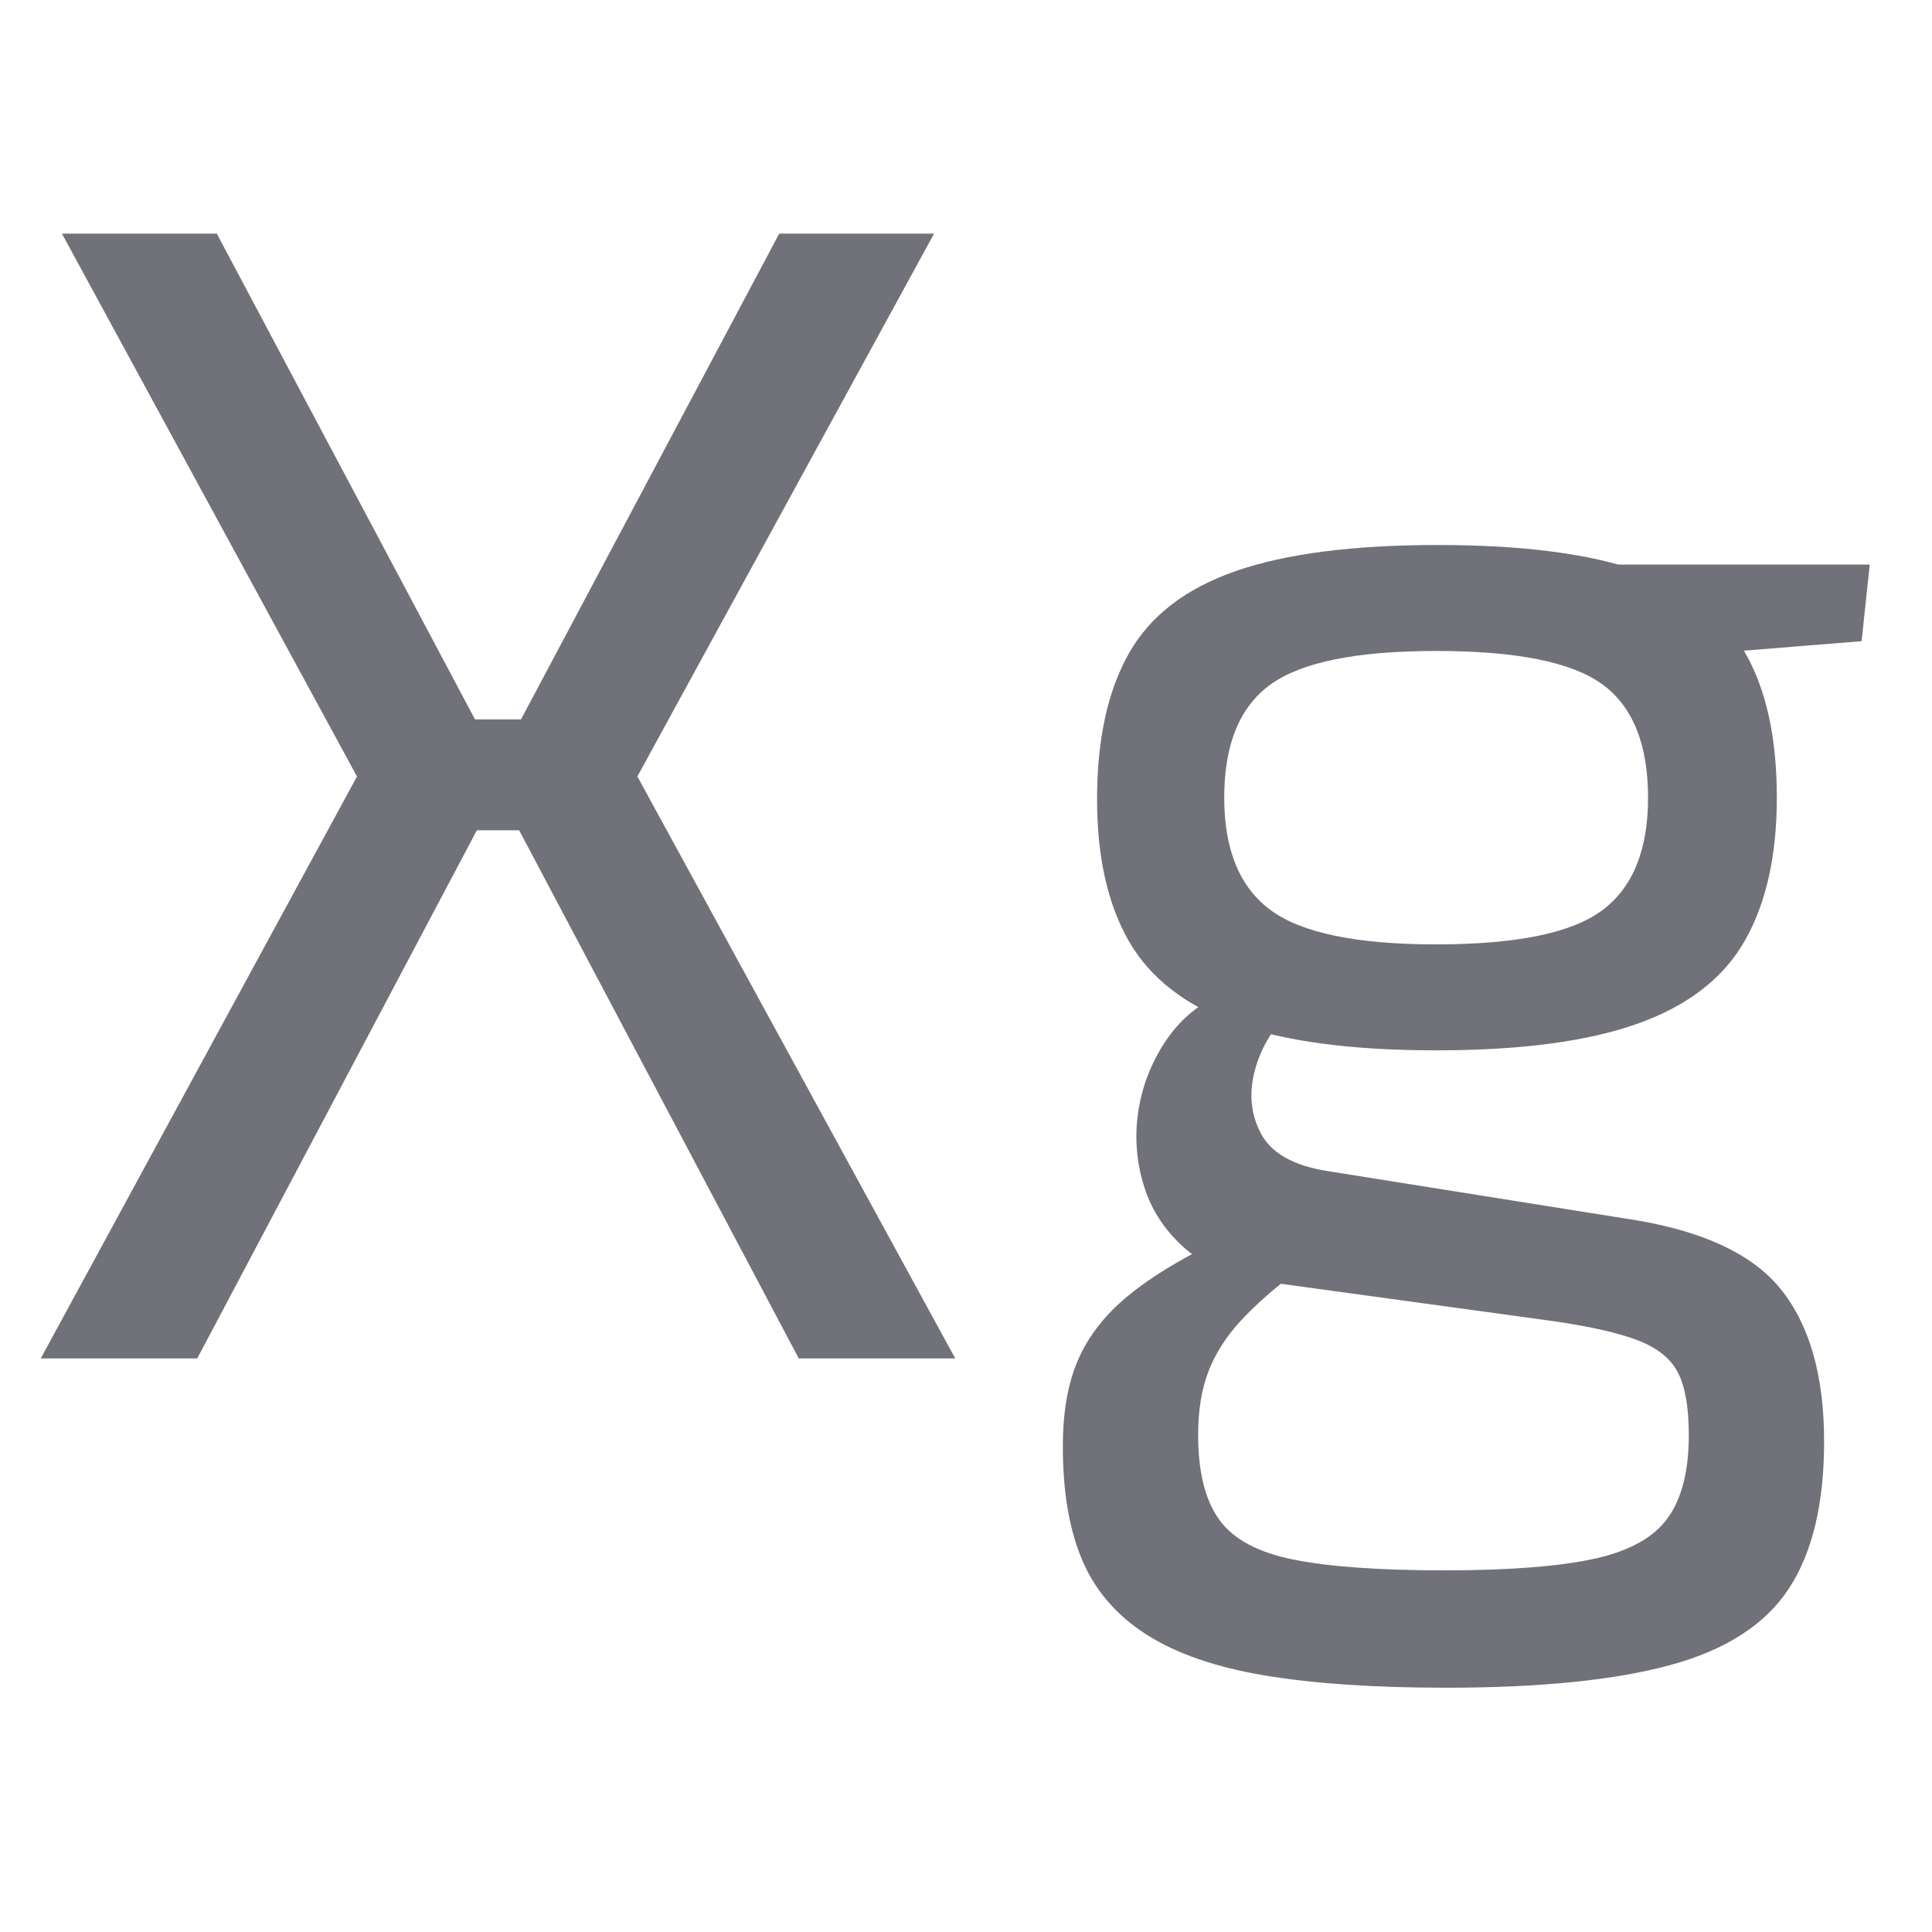
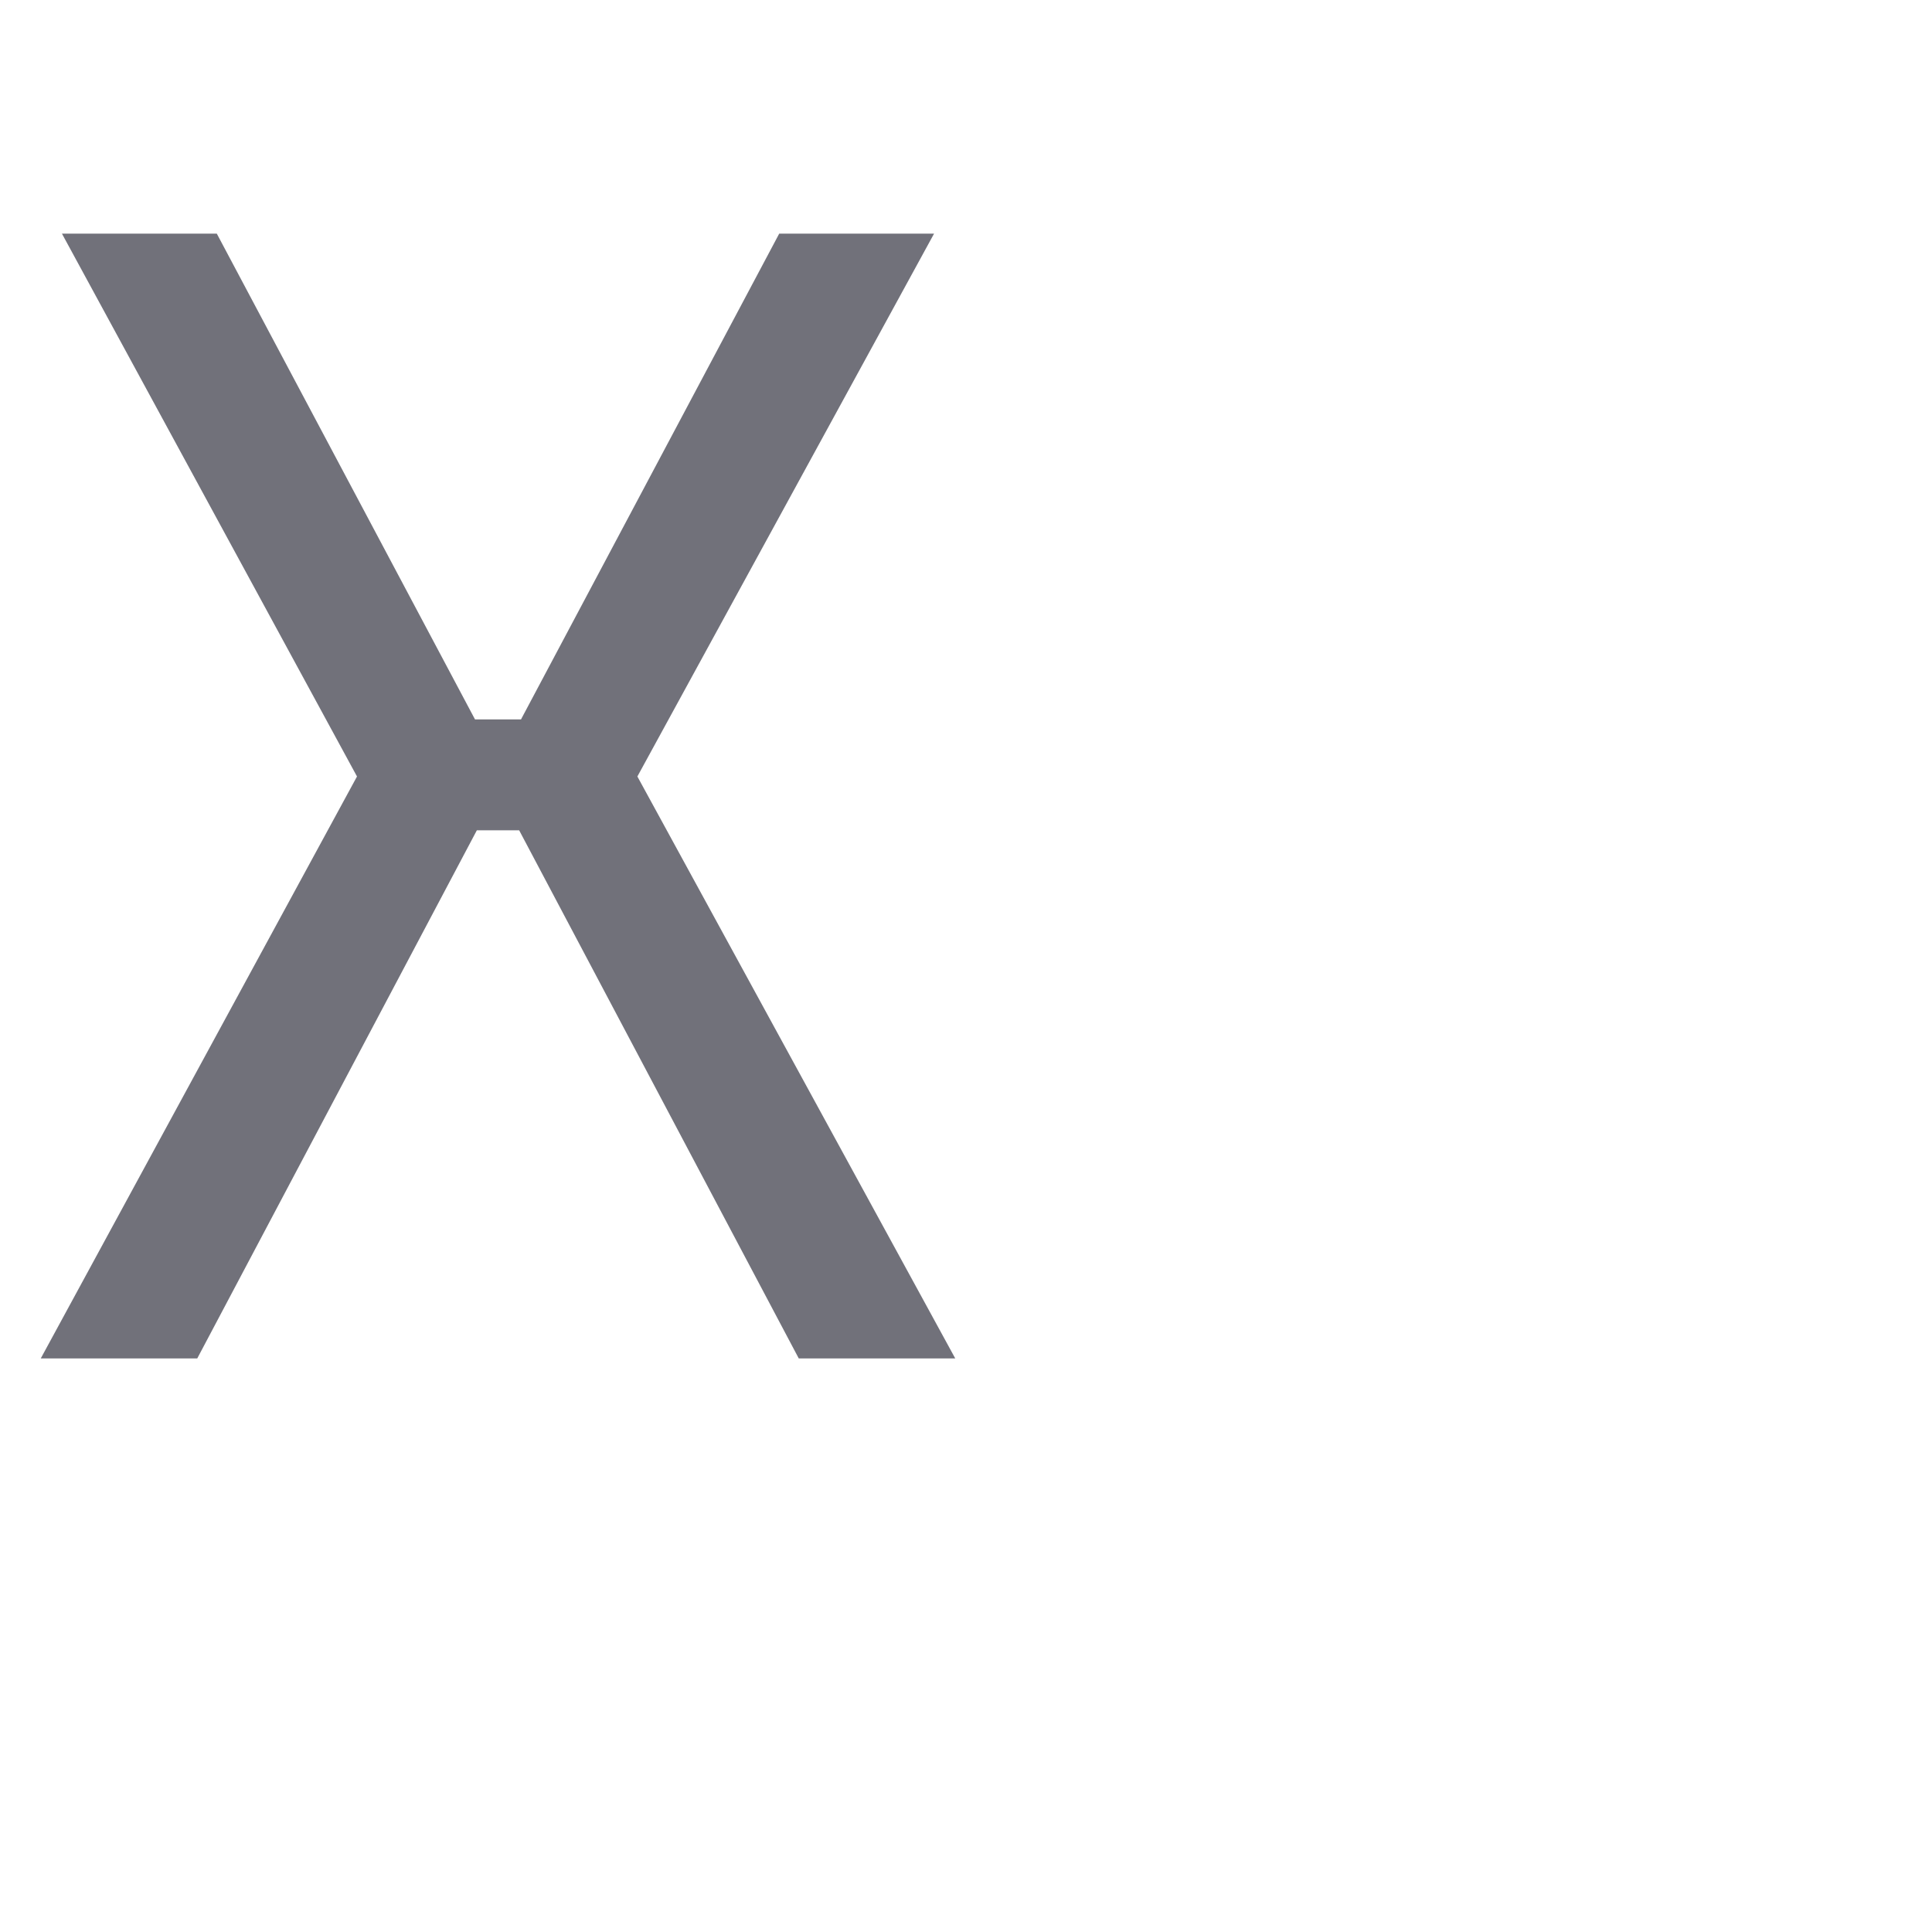
<svg xmlns="http://www.w3.org/2000/svg" version="1.1" width="64px" height="64px">
  <svg width="64px" height="64px" viewBox="0 0 64 64" version="1.1">
    <title>Artboard</title>
    <g id="SvgjsG1012" stroke="none" stroke-width="1" fill="none" fill-rule="evenodd">
      <g id="SvgjsG1011" transform="translate(1.35, 7.74)" fill="#71717A" fill-rule="nonzero">
        <path d="M29.592,-3.55271368e-15 L19.764,17.982 L30.294,37.26 L25.11,37.26 L14.904,17.982 L24.462,-3.55271368e-15 L29.592,-3.55271368e-15 Z M5.832,-3.55271368e-15 L15.39,17.982 L5.184,37.26 L1.77635684e-15,37.26 L10.476,17.982 L0.702,-3.55271368e-15 L5.832,-3.55271368e-15 Z M17.982,16.092 L17.982,19.764 L12.258,19.764 L12.258,16.092 L17.982,16.092 Z" id="SvgjsPath1010" />
-         <path d="M46.278,10.314 C49.086,10.314 51.309,10.602 52.947,11.178 C54.585,11.754 55.755,12.654 56.457,13.878 C57.159,15.102 57.51,16.704 57.51,18.684 C57.51,20.592 57.159,22.167 56.457,23.409 C55.755,24.651 54.576,25.569 52.92,26.163 C51.264,26.757 49.032,27.054 46.224,27.054 C43.416,27.054 41.193,26.757 39.555,26.163 C37.917,25.569 36.747,24.66 36.045,23.436 C35.343,22.212 34.992,20.646 34.992,18.738 C34.992,16.758 35.343,15.147 36.045,13.905 C36.747,12.663 37.926,11.754 39.582,11.178 C41.238,10.602 43.47,10.314 46.278,10.314 Z M46.224,13.824 C43.596,13.824 41.769,14.193 40.743,14.931 C39.717,15.669 39.204,16.92 39.204,18.684 C39.204,20.412 39.717,21.654 40.743,22.41 C41.769,23.166 43.596,23.544 46.224,23.544 C48.888,23.544 50.724,23.166 51.732,22.41 C52.74,21.654 53.244,20.412 53.244,18.684 C53.244,16.92 52.74,15.669 51.732,14.931 C50.724,14.193 48.888,13.824 46.224,13.824 Z M60.588,10.962 L60.318,13.5 L53.622,14.04 L51.732,10.962 L60.588,10.962 Z M38.826,25.326 L41.472,25.704 C40.86,26.244 40.446,26.901 40.23,27.675 C40.014,28.449 40.077,29.16 40.419,29.808 C40.761,30.456 41.49,30.87 42.606,31.05 L52.434,32.616 C54.918,32.976 56.646,33.75 57.618,34.938 C58.59,36.126 59.076,37.818 59.076,40.014 C59.076,42.066 58.689,43.686 57.915,44.874 C57.141,46.062 55.836,46.908 54,47.412 C52.164,47.916 49.68,48.168 46.548,48.168 C44.172,48.168 42.174,48.033 40.554,47.763 C38.934,47.493 37.629,47.043 36.639,46.413 C35.649,45.783 34.938,44.964 34.506,43.956 C34.074,42.948 33.858,41.688 33.858,40.176 C33.858,39.024 34.029,38.061 34.371,37.287 C34.713,36.513 35.253,35.82 35.991,35.208 C36.729,34.596 37.692,34.002 38.88,33.426 L42.12,31.644 L44.226,32.4 L41.58,34.398 C40.86,34.938 40.257,35.469 39.771,35.991 C39.285,36.513 38.925,37.071 38.691,37.665 C38.457,38.259 38.34,38.97 38.34,39.798 C38.34,41.022 38.574,41.958 39.042,42.606 C39.51,43.254 40.338,43.695 41.526,43.929 C42.714,44.163 44.37,44.28 46.494,44.28 C48.618,44.28 50.265,44.154 51.435,43.902 C52.605,43.65 53.424,43.2 53.892,42.552 C54.36,41.904 54.594,40.986 54.594,39.798 C54.594,38.898 54.477,38.214 54.243,37.746 C54.009,37.278 53.568,36.918 52.92,36.666 C52.272,36.414 51.318,36.198 50.058,36.018 L40.608,34.722 C39.492,34.578 38.601,34.218 37.935,33.642 C37.269,33.066 36.81,32.382 36.558,31.59 C36.306,30.798 36.234,29.997 36.342,29.187 C36.45,28.377 36.72,27.621 37.152,26.919 C37.584,26.217 38.142,25.686 38.826,25.326 Z" id="SvgjsPath1009" />
      </g>
    </g>
  </svg>
  <style>@media (prefers-color-scheme: light) { :root { filter: none; } }
@media (prefers-color-scheme: dark) { :root { filter: none; } }
</style>
</svg>